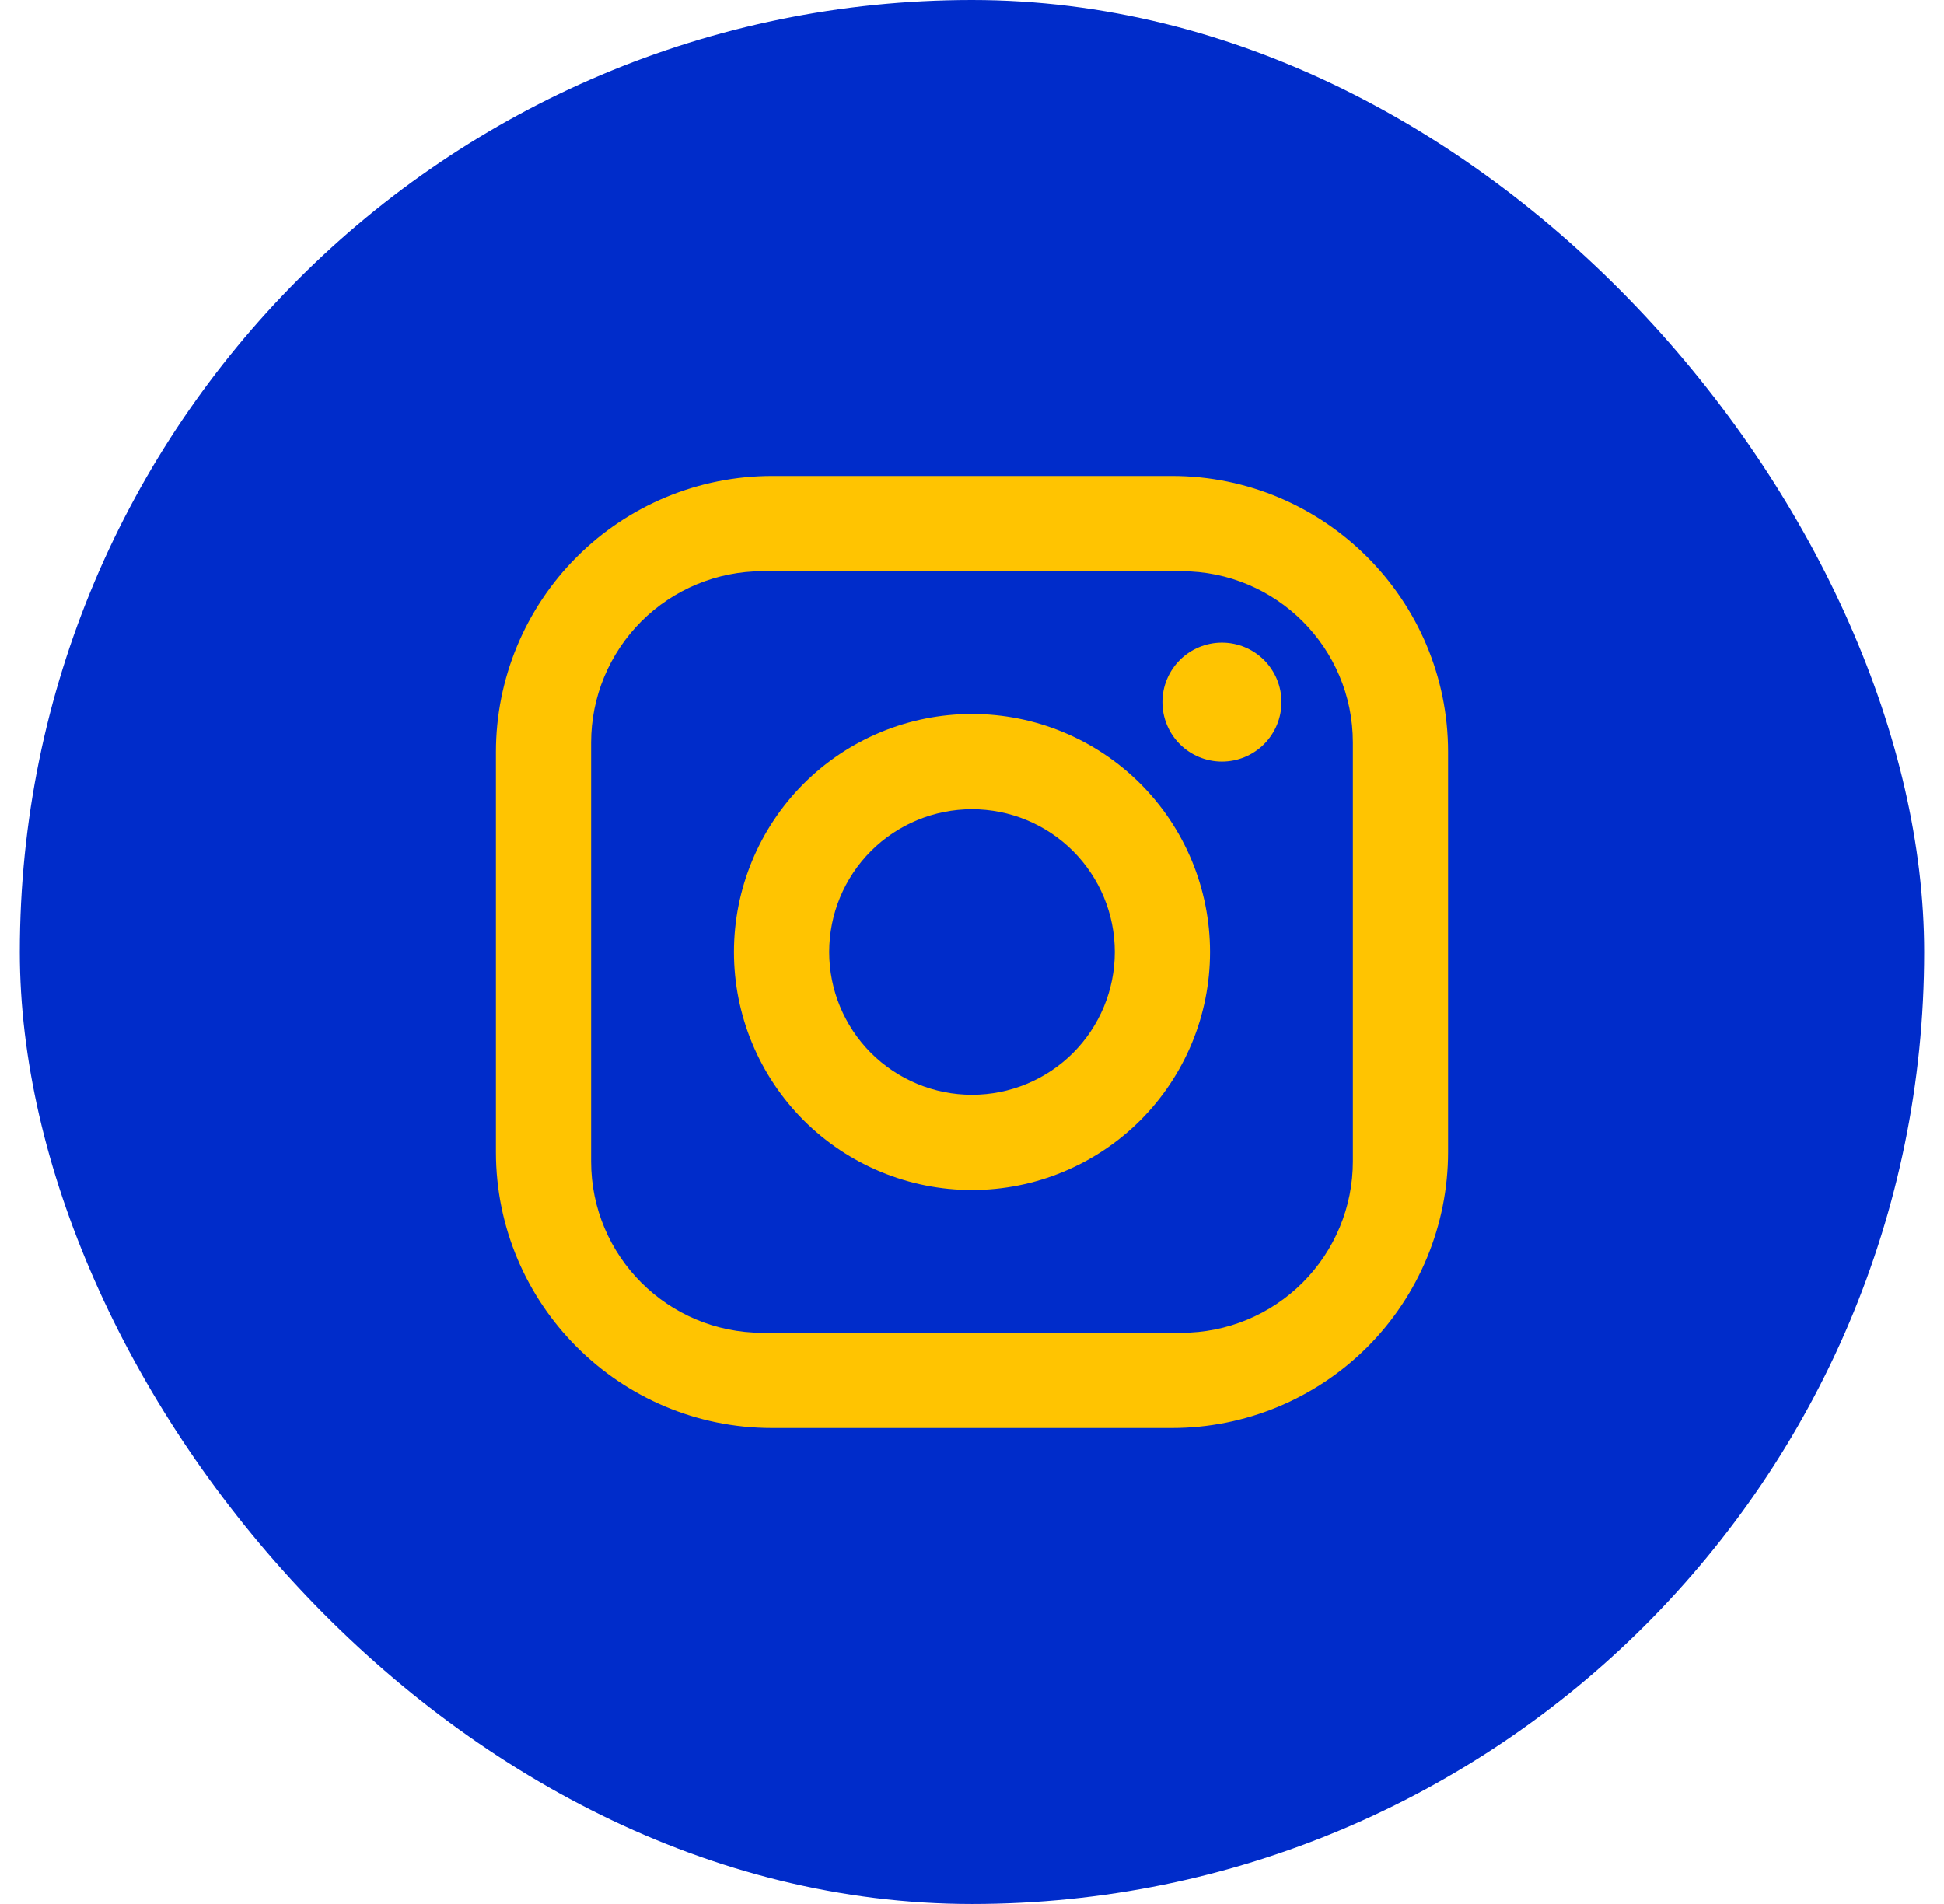
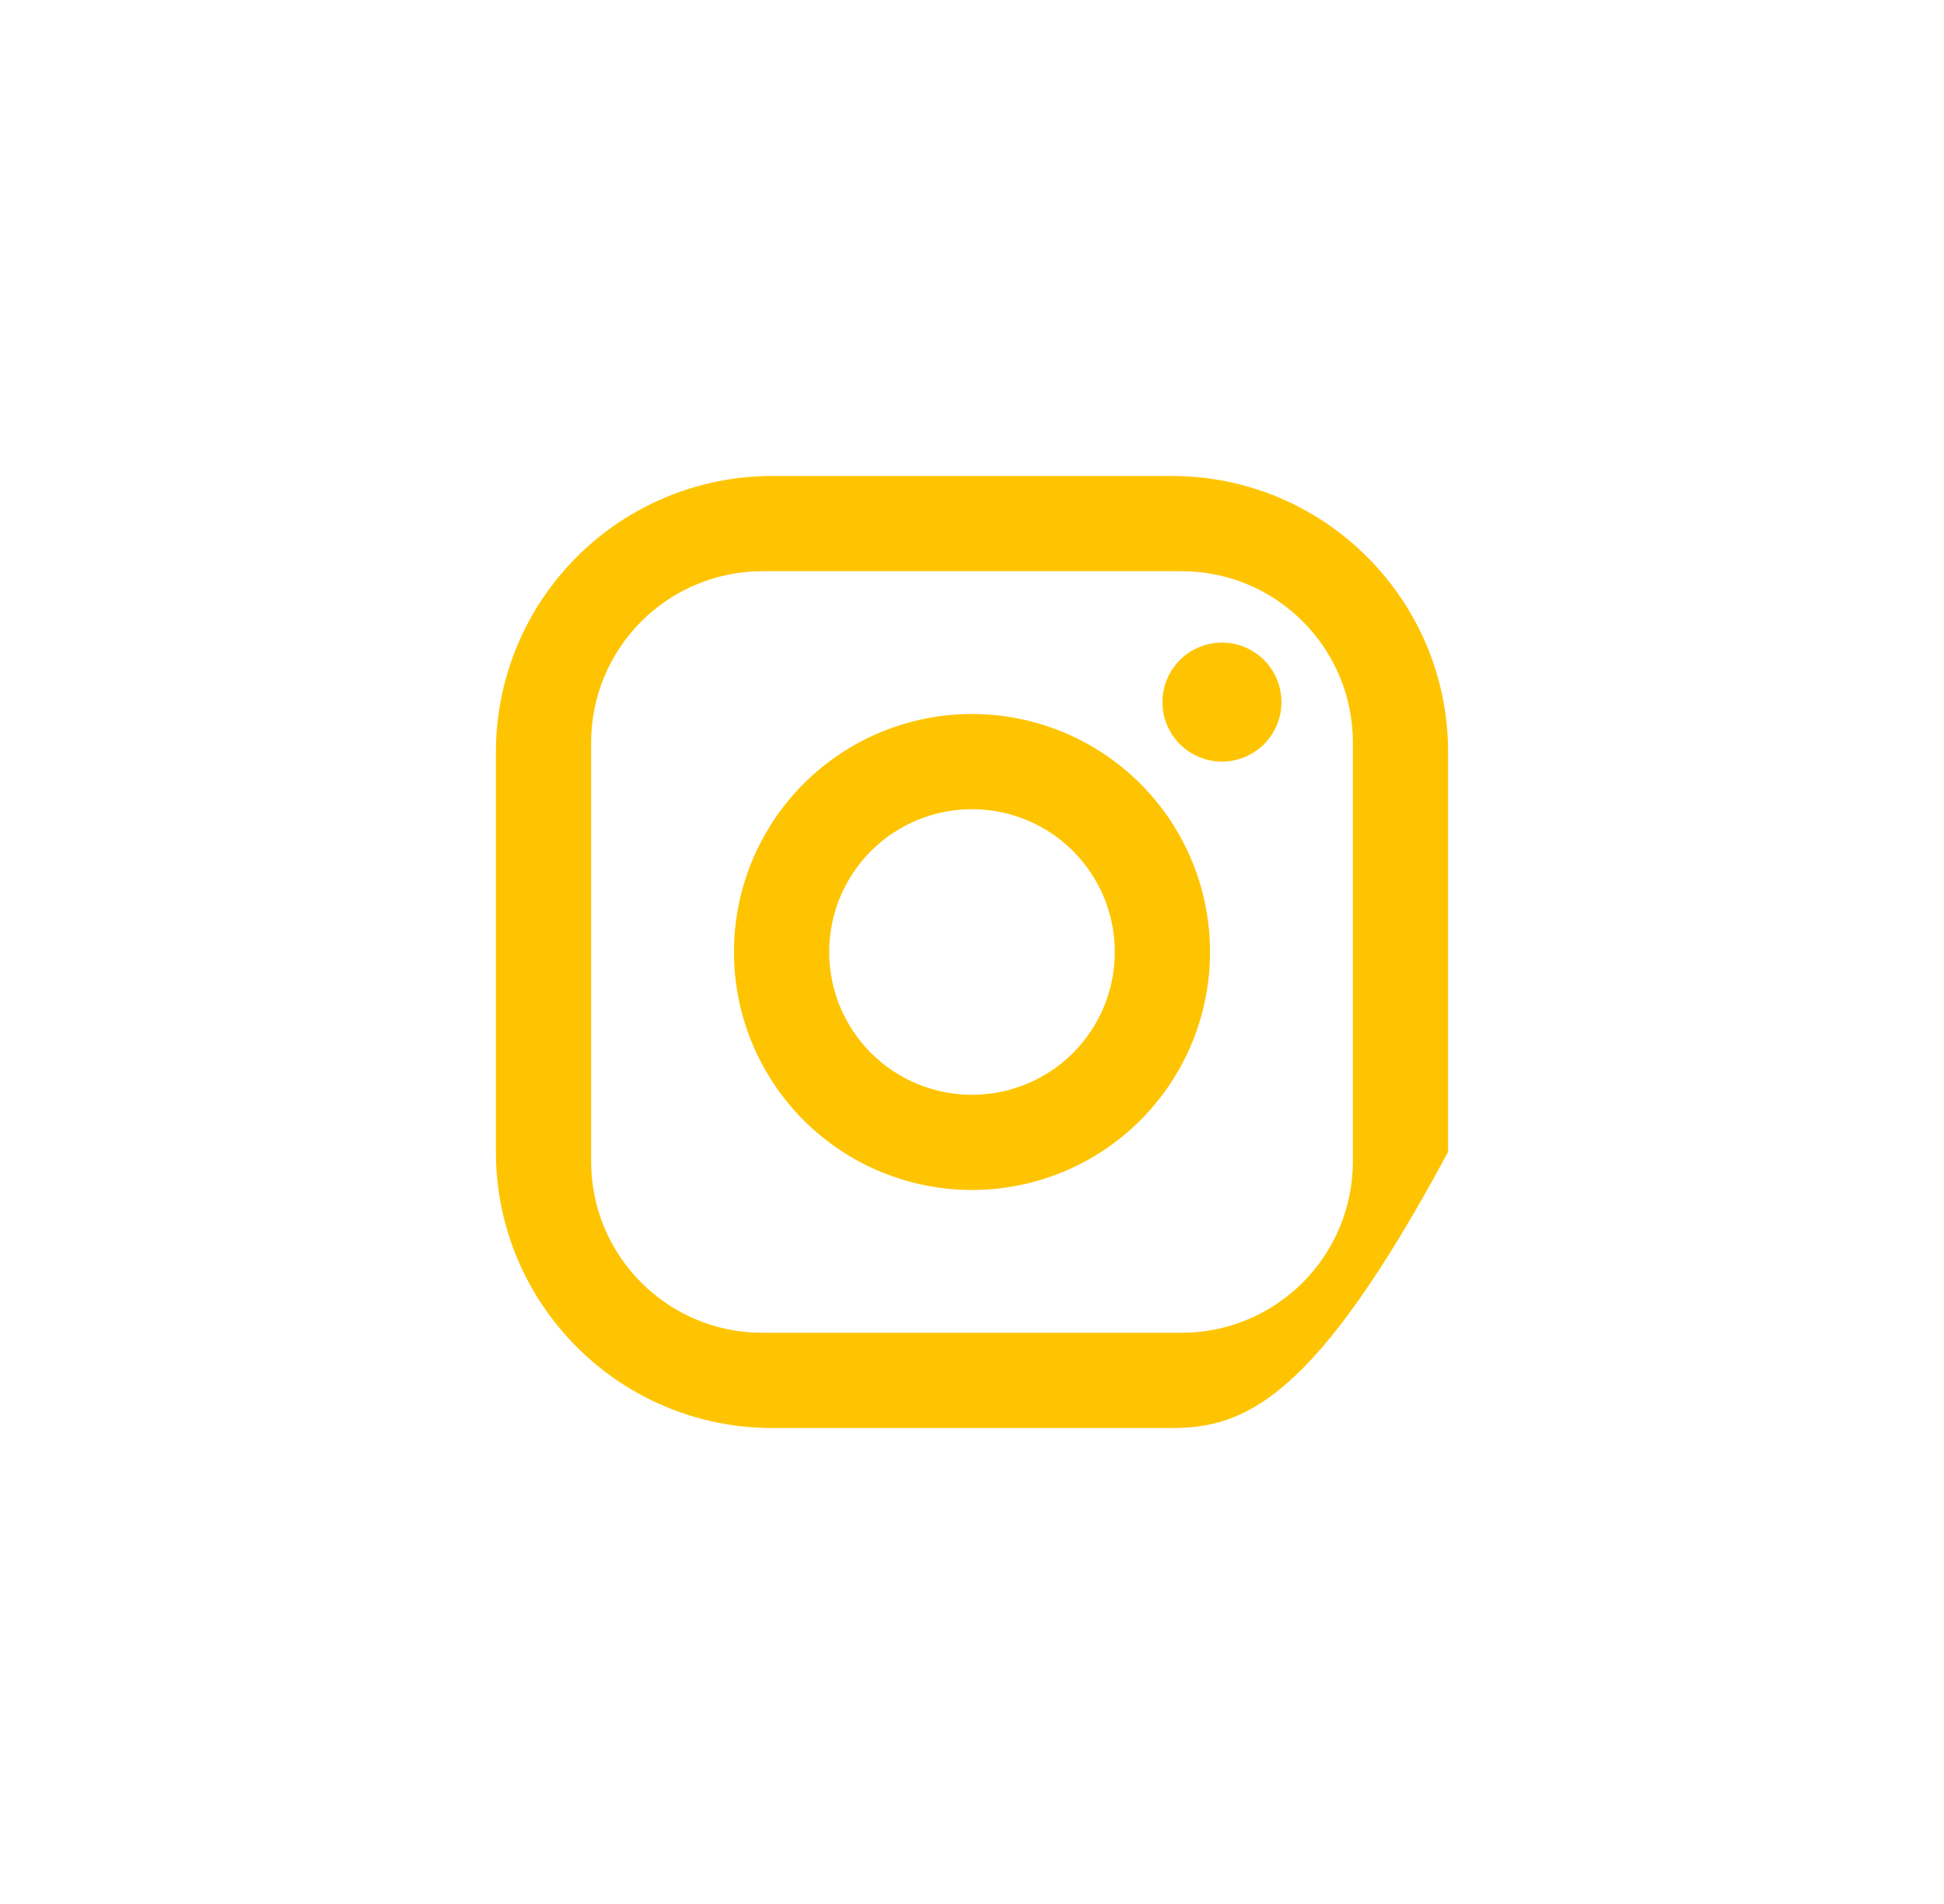
<svg xmlns="http://www.w3.org/2000/svg" width="49" height="48" viewBox="0 0 49 48" fill="none">
-   <rect x="0.5" width="48" height="48" rx="24" fill="#002CCA" />
-   <path d="M19.46 12H29.54C33.38 12 36.5 15.12 36.5 18.96V29.04C36.5 30.886 35.767 32.656 34.462 33.962C33.156 35.267 31.386 36 29.54 36H19.46C15.62 36 12.5 32.88 12.5 29.04V18.96C12.5 17.114 13.233 15.344 14.539 14.039C15.844 12.733 17.614 12 19.46 12ZM19.22 14.4C18.074 14.4 16.976 14.855 16.165 15.665C15.355 16.476 14.9 17.574 14.9 18.72V29.28C14.9 31.668 16.832 33.6 19.22 33.6H29.78C30.926 33.6 32.025 33.145 32.835 32.335C33.645 31.524 34.1 30.426 34.1 29.28V18.72C34.1 16.332 32.168 14.4 29.78 14.4H19.22ZM30.8 16.2C31.198 16.2 31.579 16.358 31.861 16.639C32.142 16.921 32.3 17.302 32.3 17.7C32.3 18.098 32.142 18.479 31.861 18.761C31.579 19.042 31.198 19.2 30.8 19.2C30.402 19.2 30.021 19.042 29.739 18.761C29.458 18.479 29.3 18.098 29.3 17.7C29.3 17.302 29.458 16.921 29.739 16.639C30.021 16.358 30.402 16.2 30.8 16.2ZM24.5 18C26.091 18 27.617 18.632 28.743 19.757C29.868 20.883 30.5 22.409 30.5 24C30.5 25.591 29.868 27.117 28.743 28.243C27.617 29.368 26.091 30 24.5 30C22.909 30 21.383 29.368 20.257 28.243C19.132 27.117 18.5 25.591 18.5 24C18.5 22.409 19.132 20.883 20.257 19.757C21.383 18.632 22.909 18 24.5 18ZM24.5 20.4C23.545 20.4 22.63 20.779 21.954 21.454C21.279 22.13 20.9 23.045 20.9 24C20.9 24.955 21.279 25.87 21.954 26.546C22.63 27.221 23.545 27.6 24.5 27.6C25.455 27.6 26.37 27.221 27.046 26.546C27.721 25.87 28.1 24.955 28.1 24C28.1 23.045 27.721 22.13 27.046 21.454C26.37 20.779 25.455 20.4 24.5 20.4Z" fill="#FFC401" />
+   <path d="M19.46 12H29.54C33.38 12 36.5 15.12 36.5 18.96V29.04C33.156 35.267 31.386 36 29.54 36H19.46C15.62 36 12.5 32.88 12.5 29.04V18.96C12.5 17.114 13.233 15.344 14.539 14.039C15.844 12.733 17.614 12 19.46 12ZM19.22 14.4C18.074 14.4 16.976 14.855 16.165 15.665C15.355 16.476 14.9 17.574 14.9 18.72V29.28C14.9 31.668 16.832 33.6 19.22 33.6H29.78C30.926 33.6 32.025 33.145 32.835 32.335C33.645 31.524 34.1 30.426 34.1 29.28V18.72C34.1 16.332 32.168 14.4 29.78 14.4H19.22ZM30.8 16.2C31.198 16.2 31.579 16.358 31.861 16.639C32.142 16.921 32.3 17.302 32.3 17.7C32.3 18.098 32.142 18.479 31.861 18.761C31.579 19.042 31.198 19.2 30.8 19.2C30.402 19.2 30.021 19.042 29.739 18.761C29.458 18.479 29.3 18.098 29.3 17.7C29.3 17.302 29.458 16.921 29.739 16.639C30.021 16.358 30.402 16.2 30.8 16.2ZM24.5 18C26.091 18 27.617 18.632 28.743 19.757C29.868 20.883 30.5 22.409 30.5 24C30.5 25.591 29.868 27.117 28.743 28.243C27.617 29.368 26.091 30 24.5 30C22.909 30 21.383 29.368 20.257 28.243C19.132 27.117 18.5 25.591 18.5 24C18.5 22.409 19.132 20.883 20.257 19.757C21.383 18.632 22.909 18 24.5 18ZM24.5 20.4C23.545 20.4 22.63 20.779 21.954 21.454C21.279 22.13 20.9 23.045 20.9 24C20.9 24.955 21.279 25.87 21.954 26.546C22.63 27.221 23.545 27.6 24.5 27.6C25.455 27.6 26.37 27.221 27.046 26.546C27.721 25.87 28.1 24.955 28.1 24C28.1 23.045 27.721 22.13 27.046 21.454C26.37 20.779 25.455 20.4 24.5 20.4Z" fill="#FFC401" />
</svg>